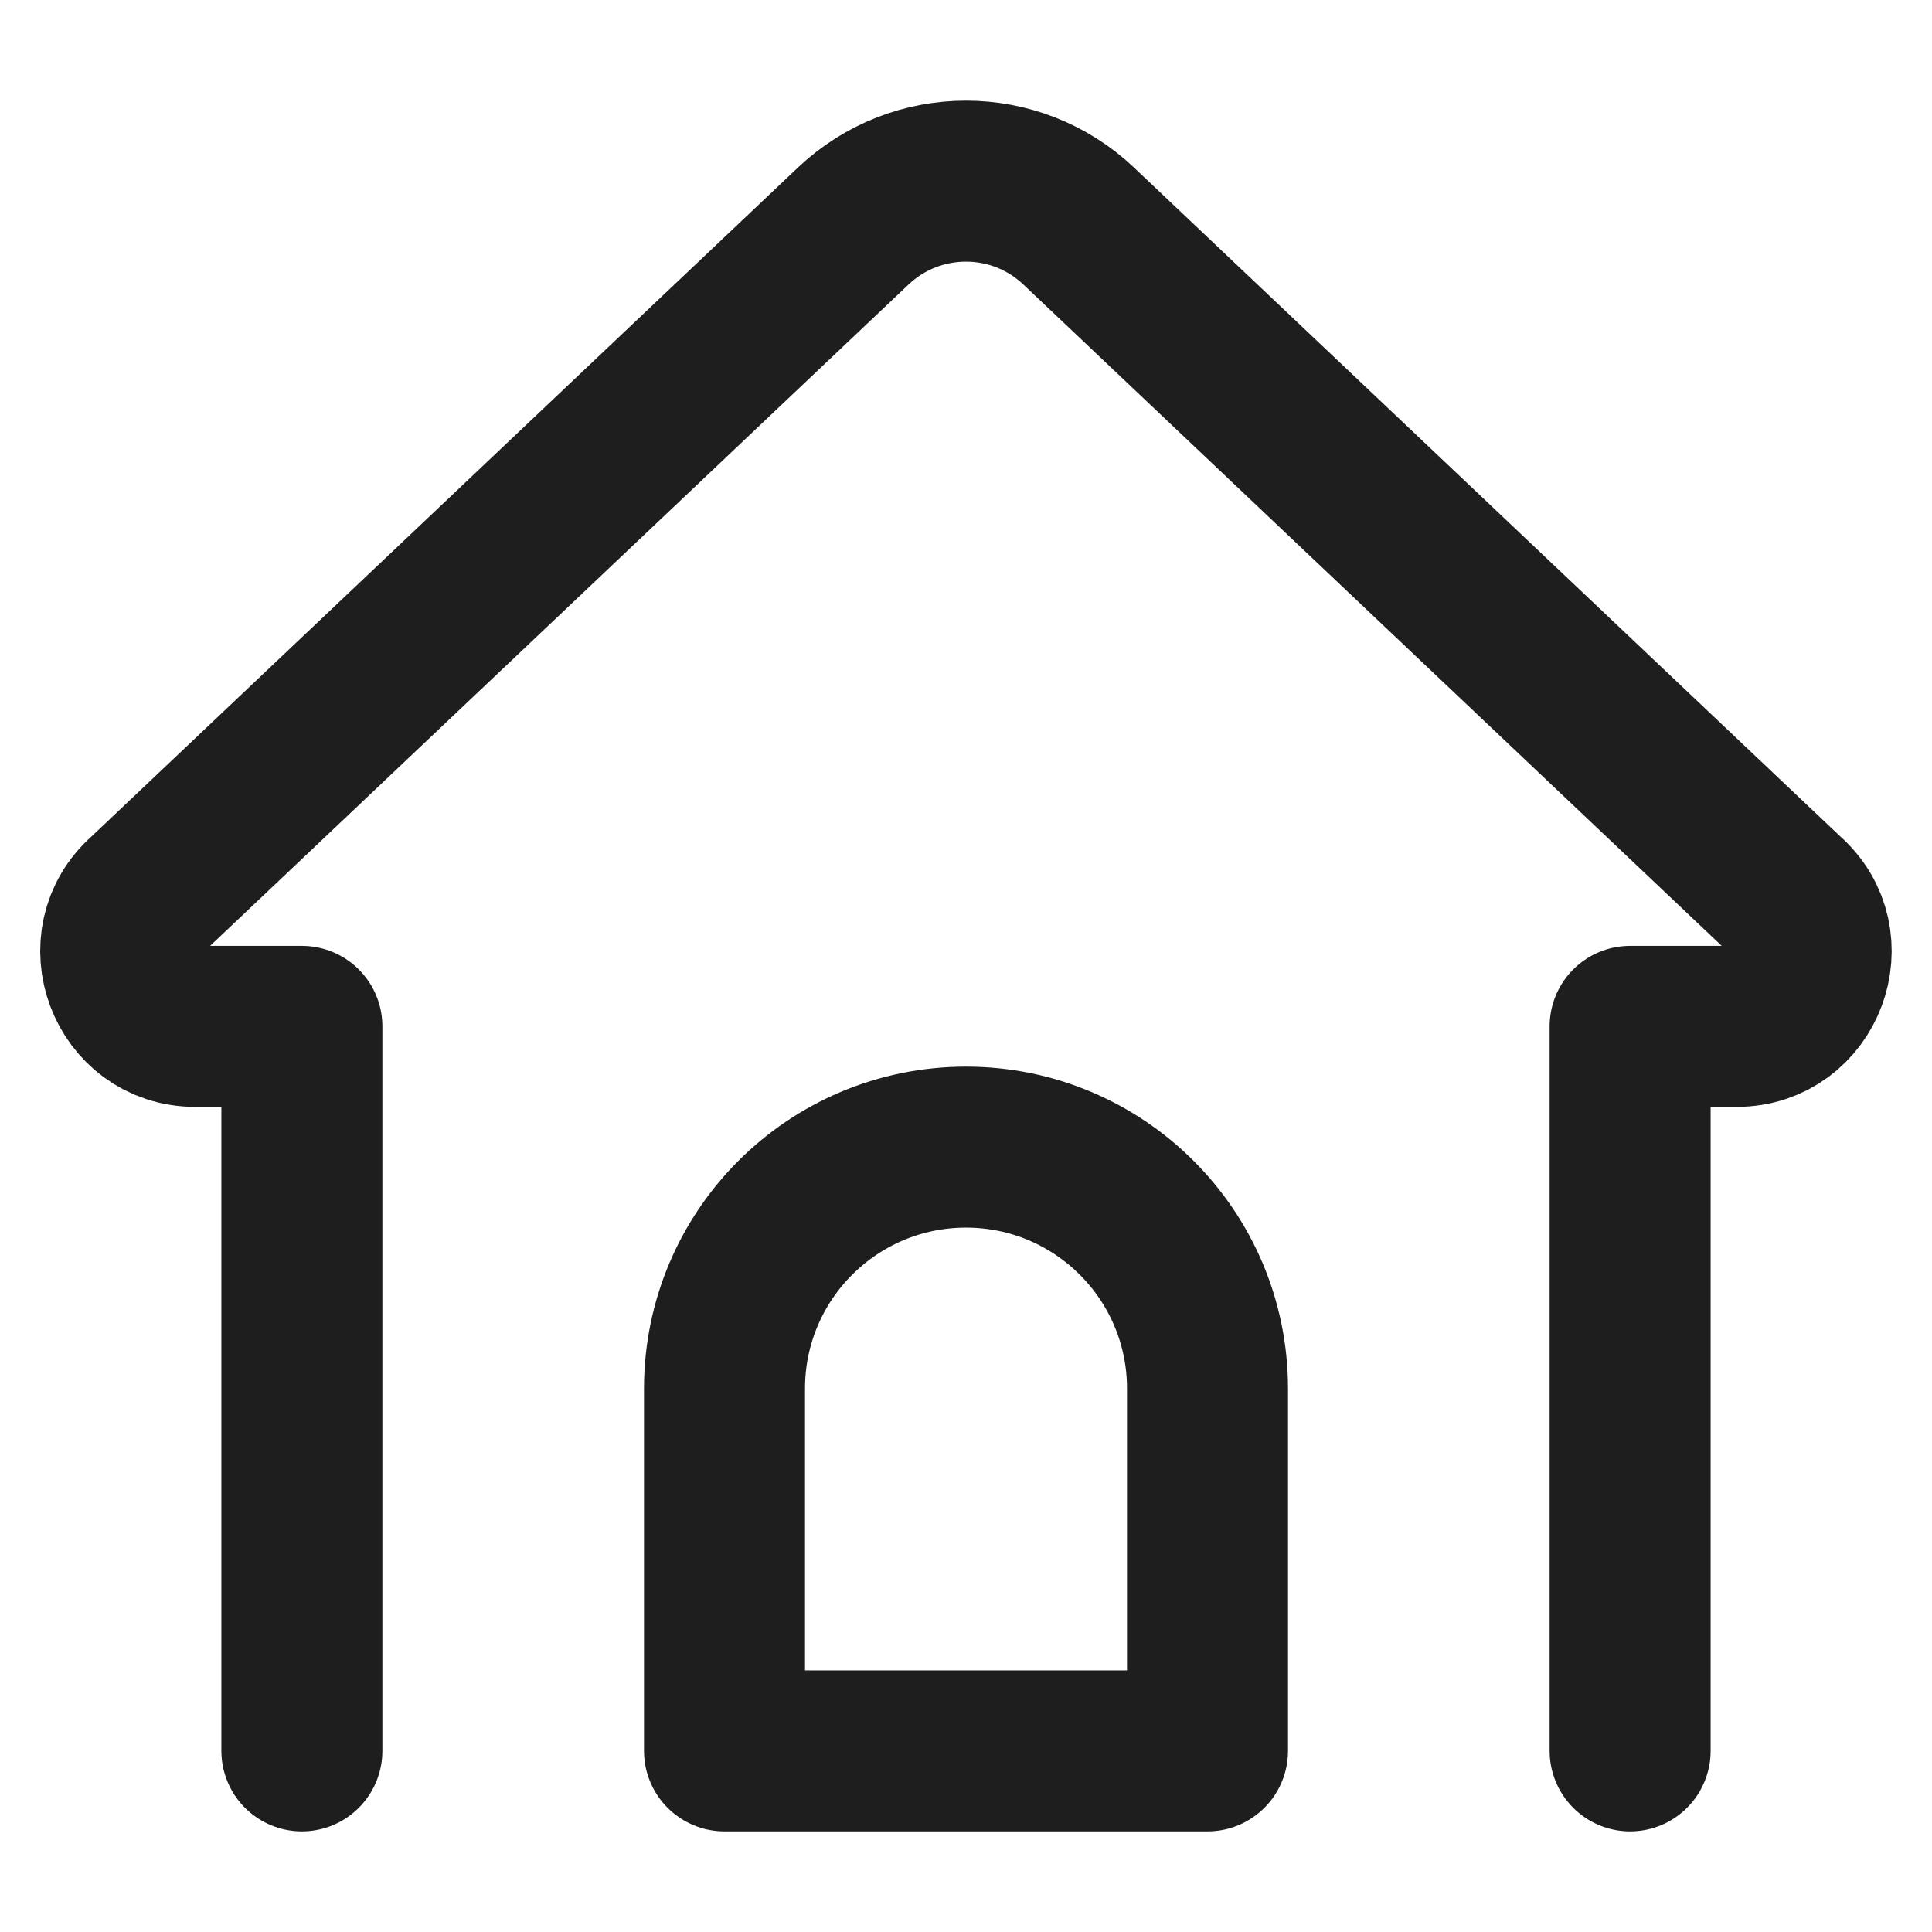
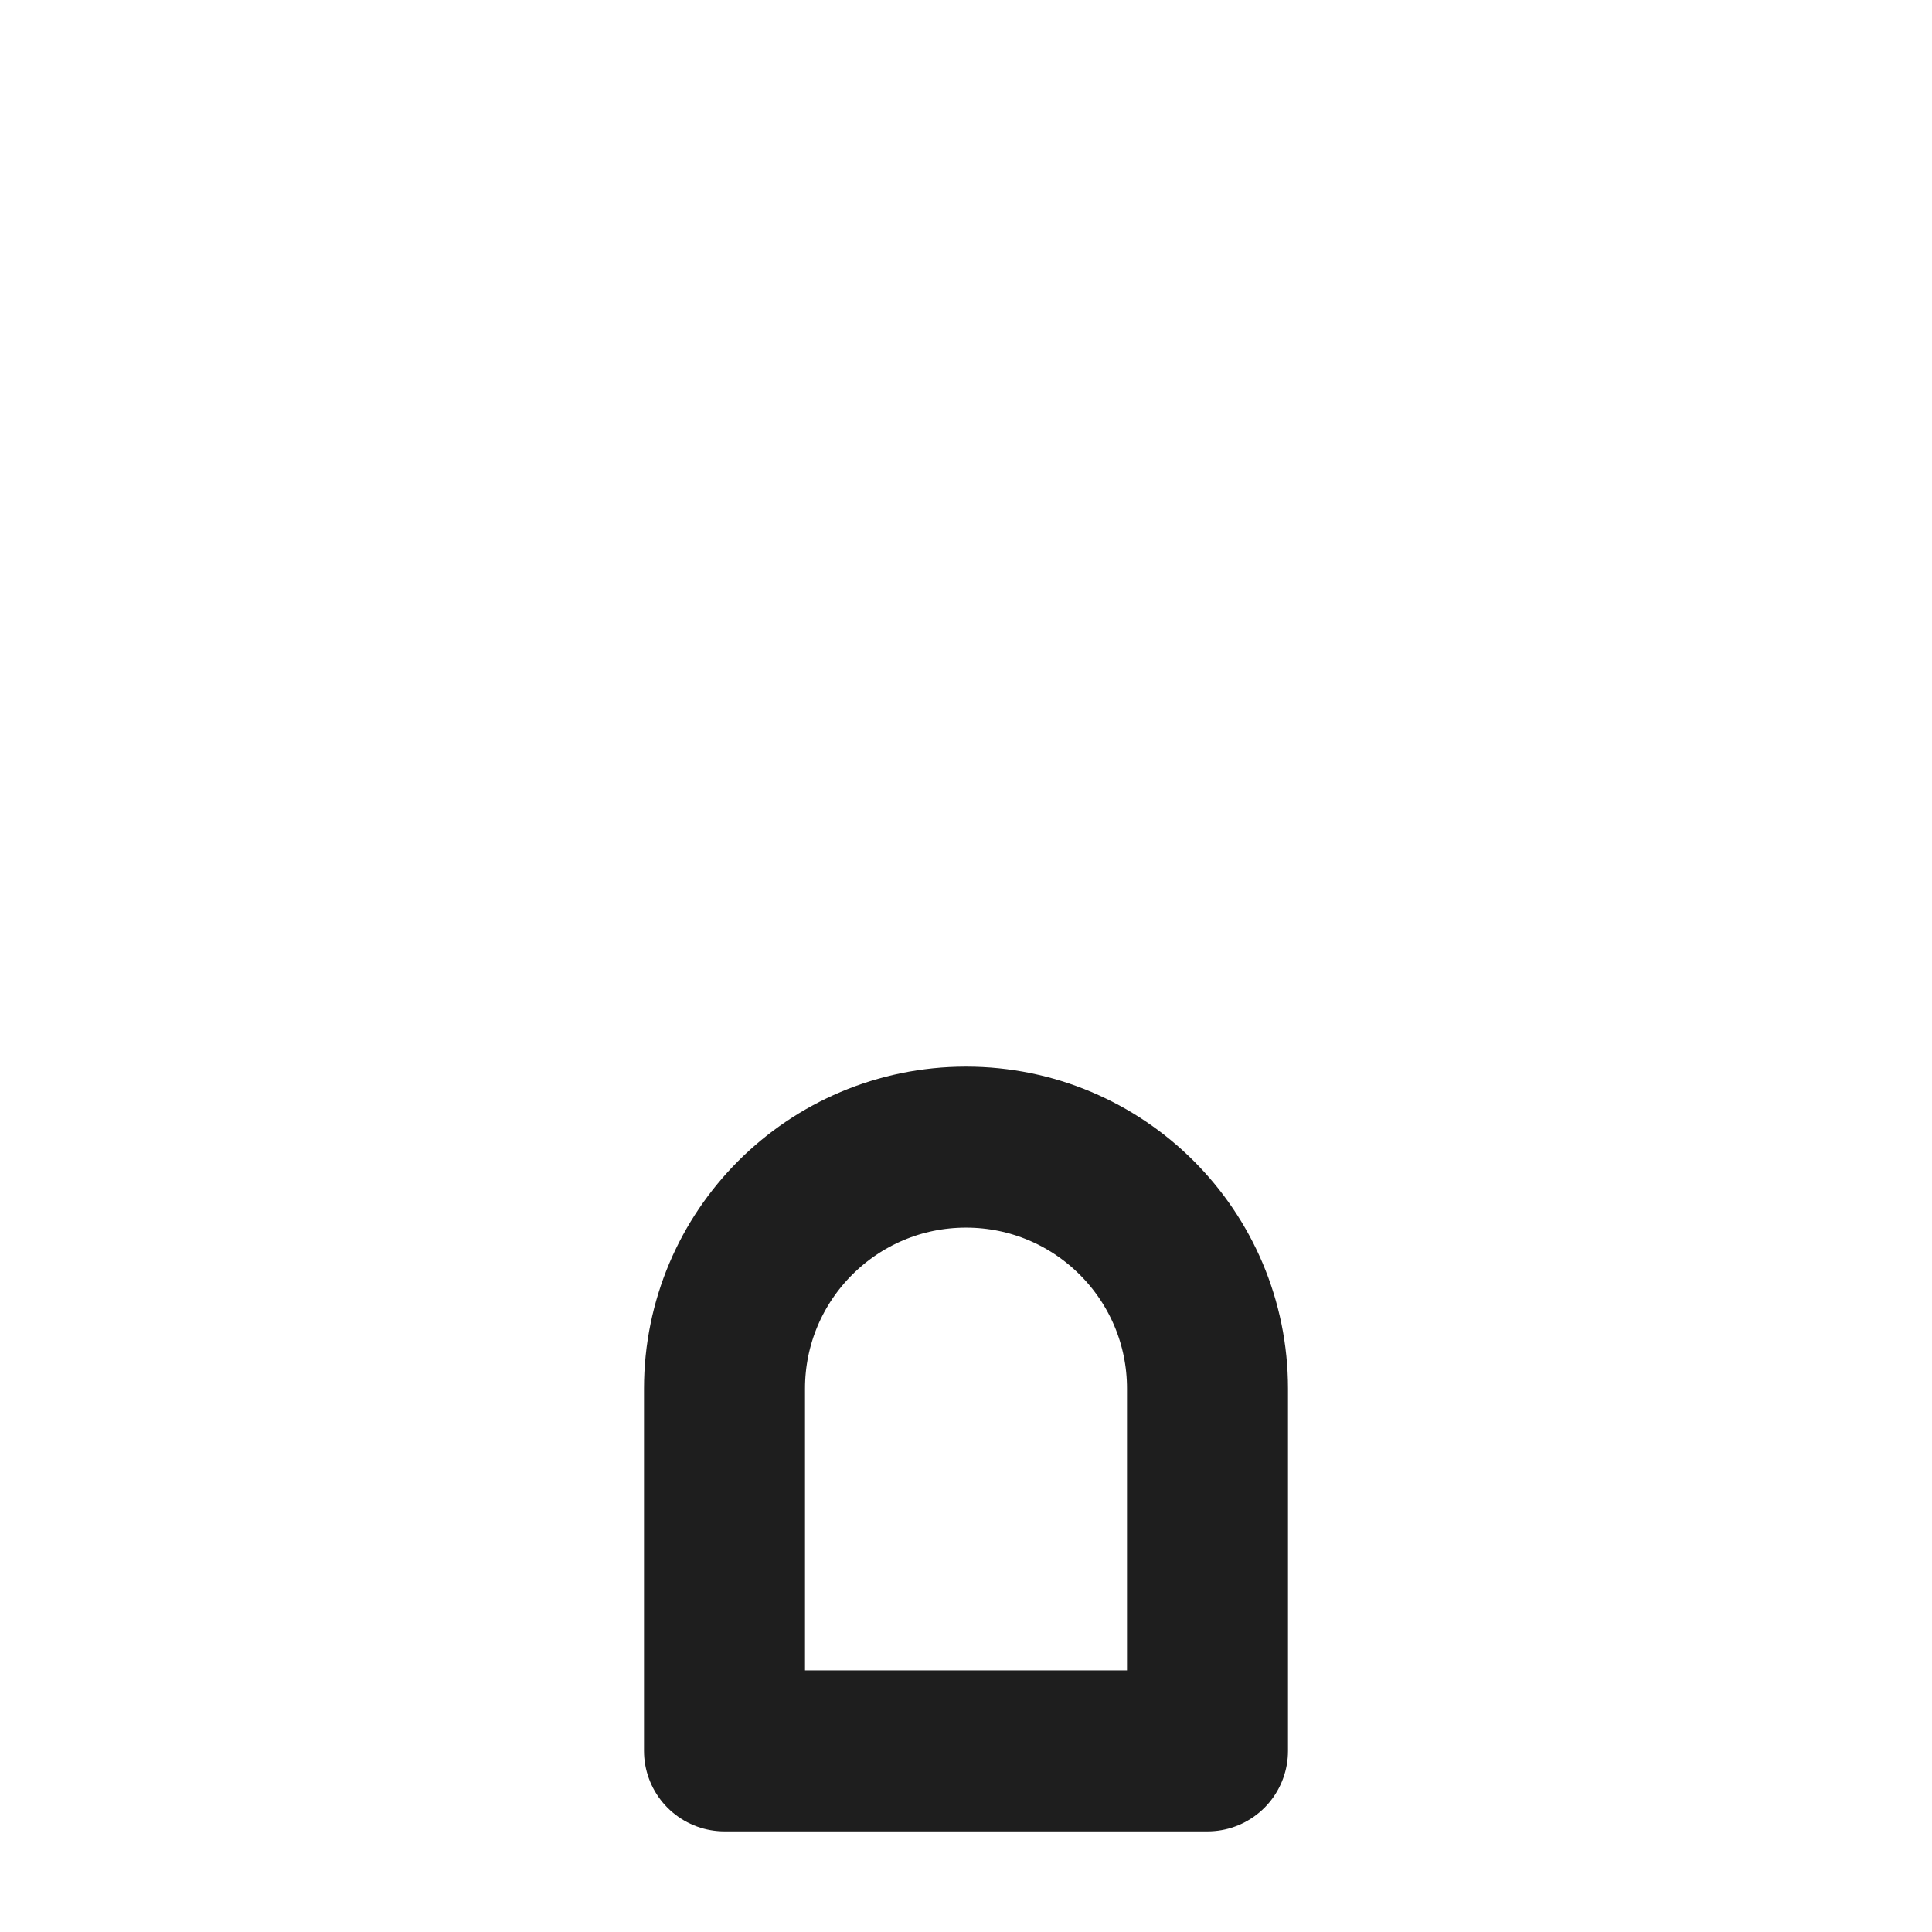
<svg xmlns="http://www.w3.org/2000/svg" width="24" height="24" viewBox="0 0 24 24" fill="none">
-   <path d="M20.25 21.75V12.75H21.572C22.426 12.75 22.825 11.685 22.181 11.124L13.401 2.809C12.615 2.064 11.384 2.064 10.598 2.809L1.817 11.124C1.174 11.686 1.573 12.75 2.426 12.75H3.75V21.75" stroke="#1E1E1E" stroke-width="2" stroke-miterlimit="10" stroke-linecap="round" stroke-linejoin="round" />
-   <path d="M15 21.75H9V17.25C9 15.593 10.343 14.25 12 14.25C13.657 14.25 15 15.593 15 17.25V21.75Z" stroke="#1E1E1E" stroke-width="2" stroke-miterlimit="10" stroke-linecap="round" stroke-linejoin="round" />
+   <path d="M15 21.75H9V17.25C9 15.593 10.343 14.25 12 14.25C13.657 14.25 15 15.593 15 17.25Z" stroke="#1E1E1E" stroke-width="2" stroke-miterlimit="10" stroke-linecap="round" stroke-linejoin="round" />
</svg>